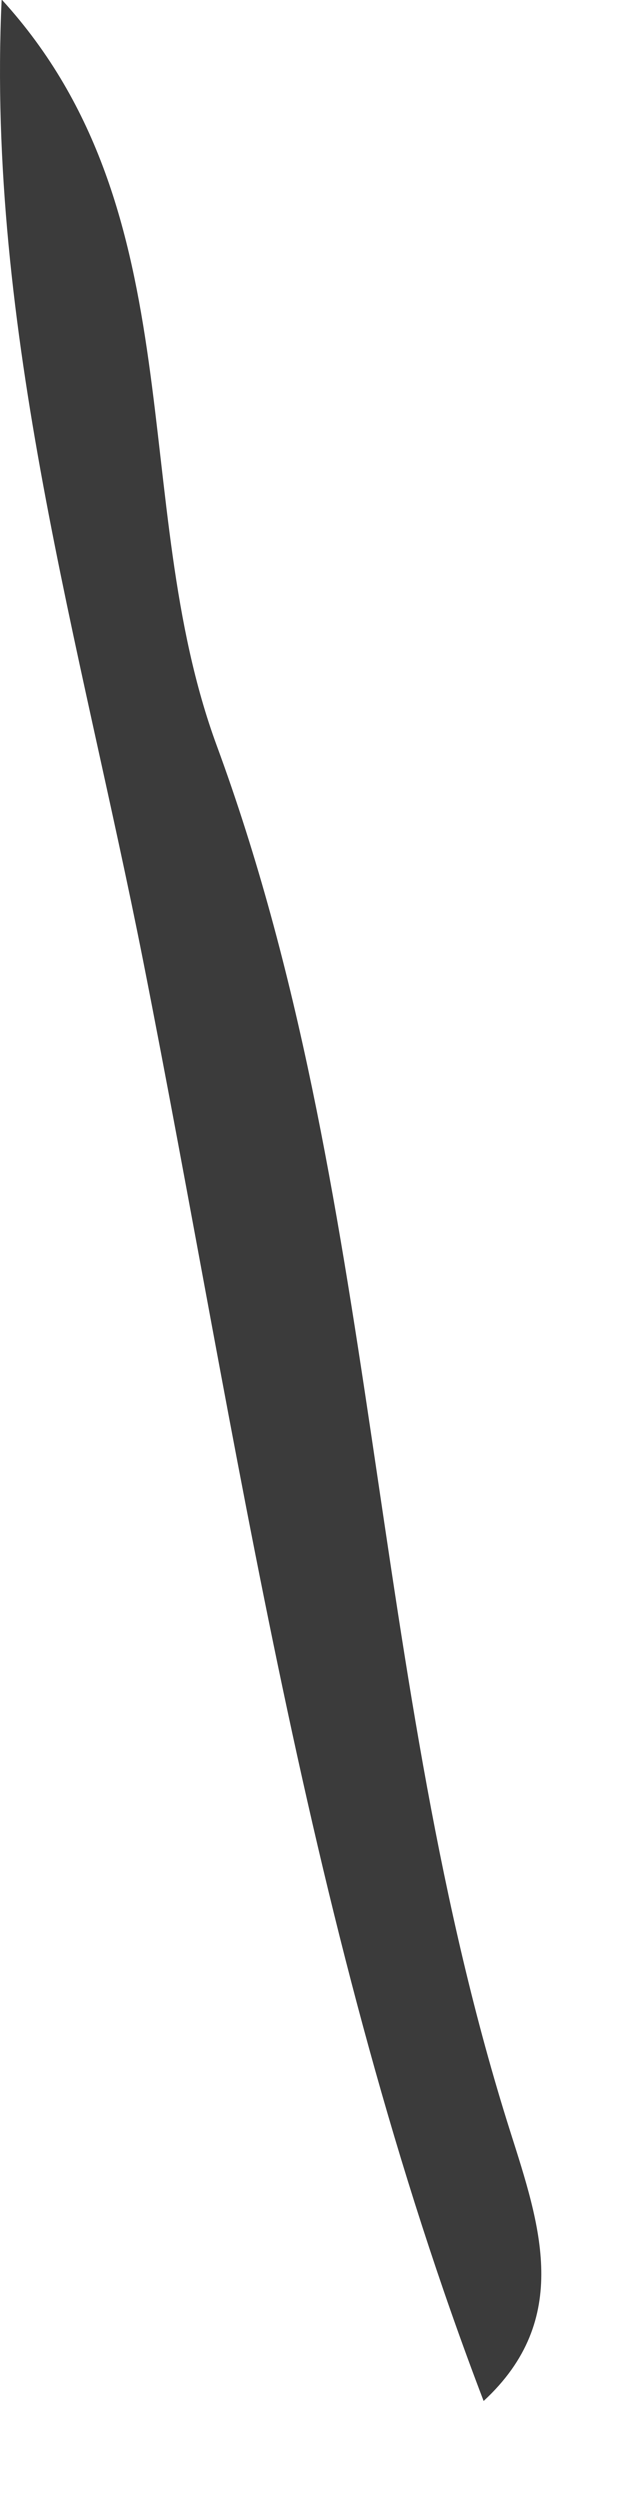
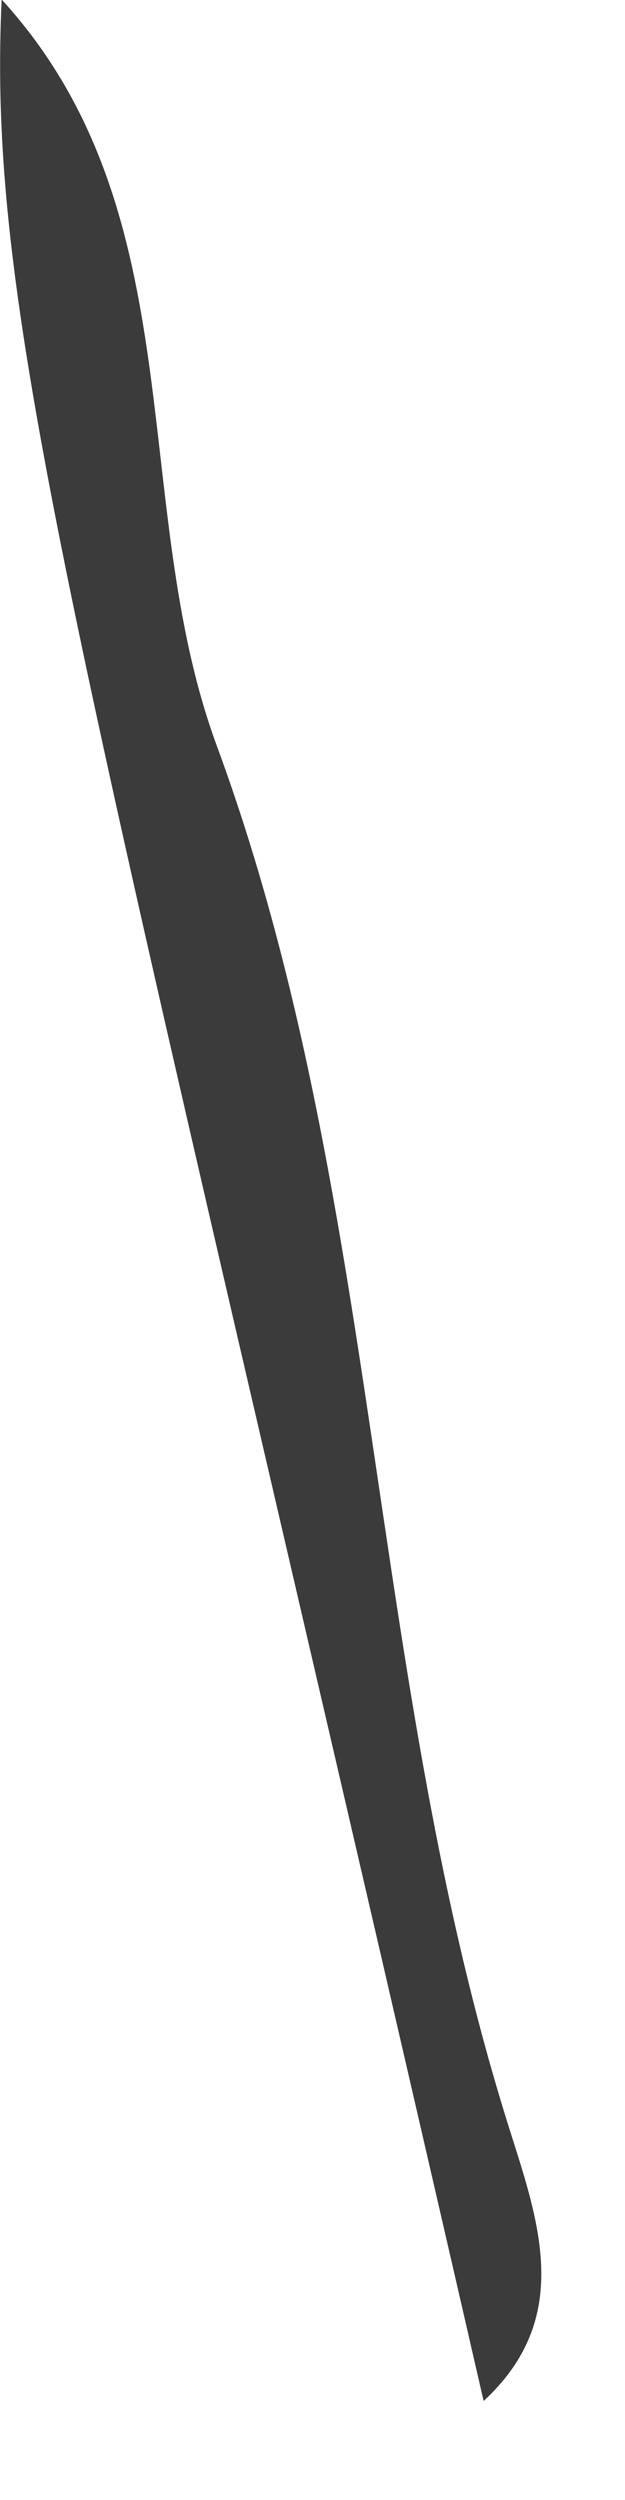
<svg xmlns="http://www.w3.org/2000/svg" fill="none" height="100%" overflow="visible" preserveAspectRatio="none" style="display: block;" viewBox="0 0 5 20" width="100%">
-   <path d="M0.017 0C1.57 1.704 1.018 4.019 1.734 5.965C3.053 9.549 2.935 13.434 4.082 17.052C4.318 17.797 4.579 18.552 3.869 19.208C2.449 15.492 1.91 11.561 1.146 7.691C0.644 5.153 -0.108 2.637 0.013 0.001L0.017 0Z" fill="#3B3B3B" id="Path 555" />
+   <path d="M0.017 0C1.57 1.704 1.018 4.019 1.734 5.965C3.053 9.549 2.935 13.434 4.082 17.052C4.318 17.797 4.579 18.552 3.869 19.208C0.644 5.153 -0.108 2.637 0.013 0.001L0.017 0Z" fill="#3B3B3B" id="Path 555" />
</svg>